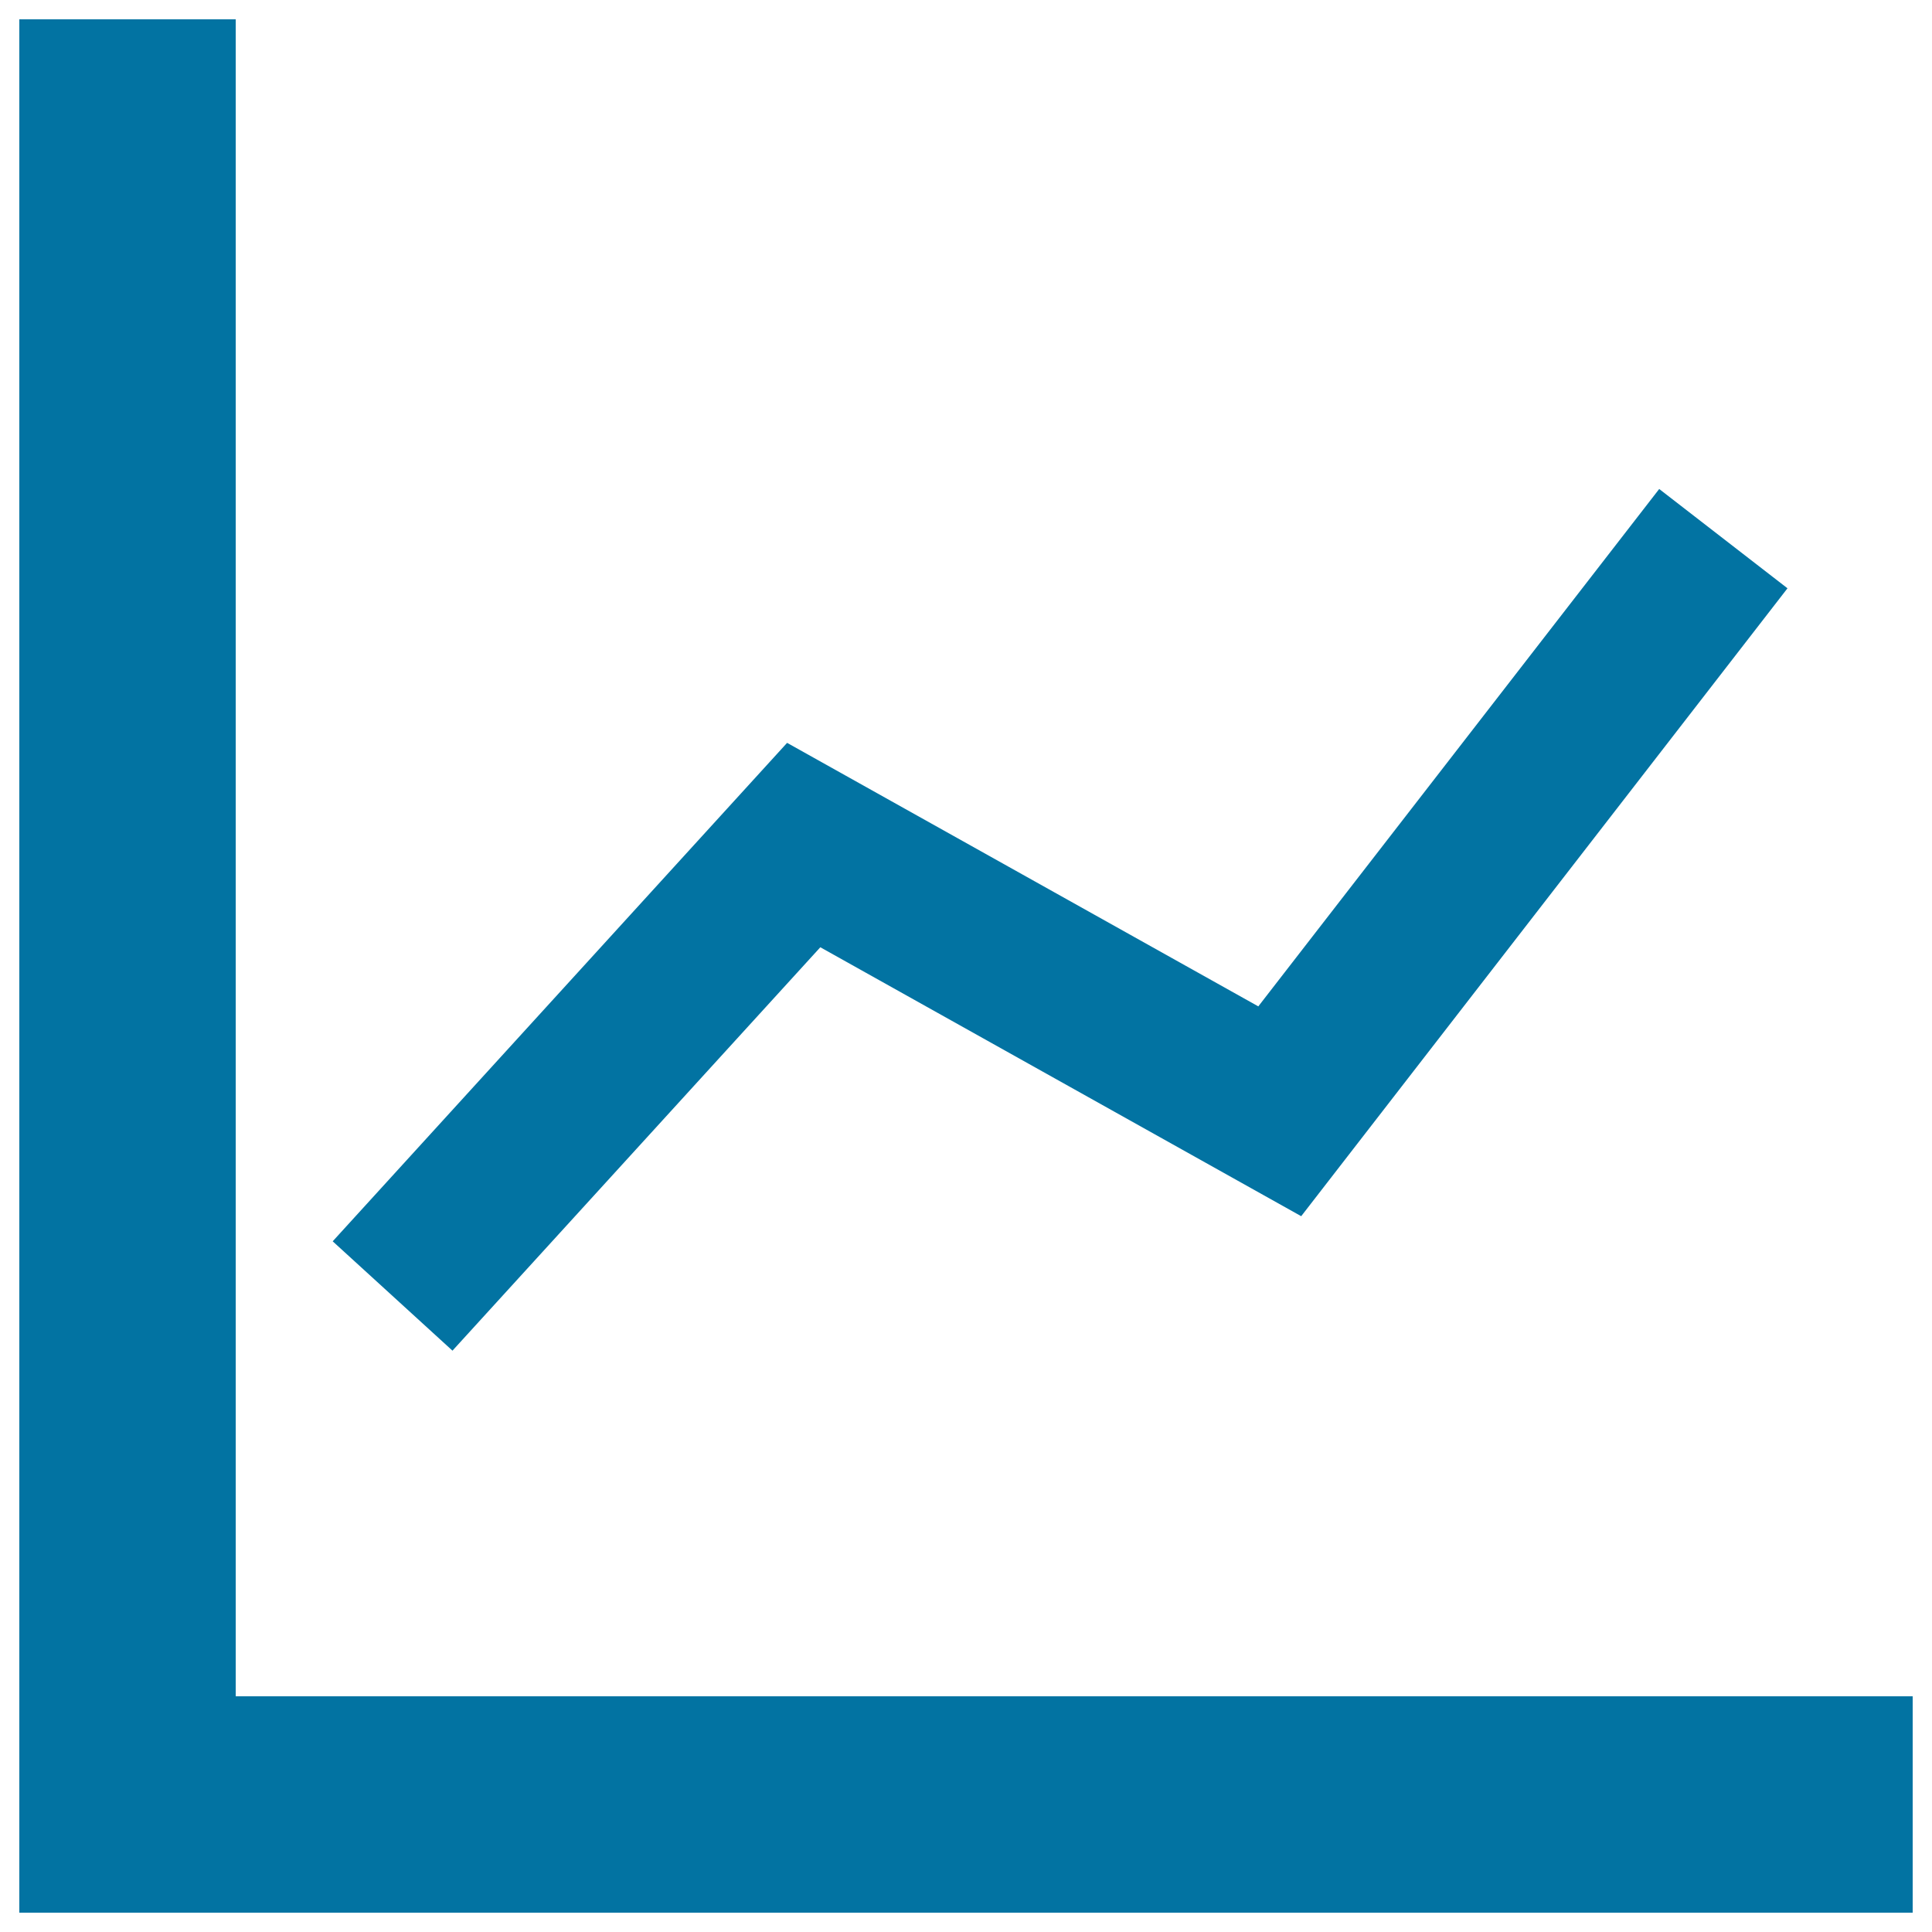
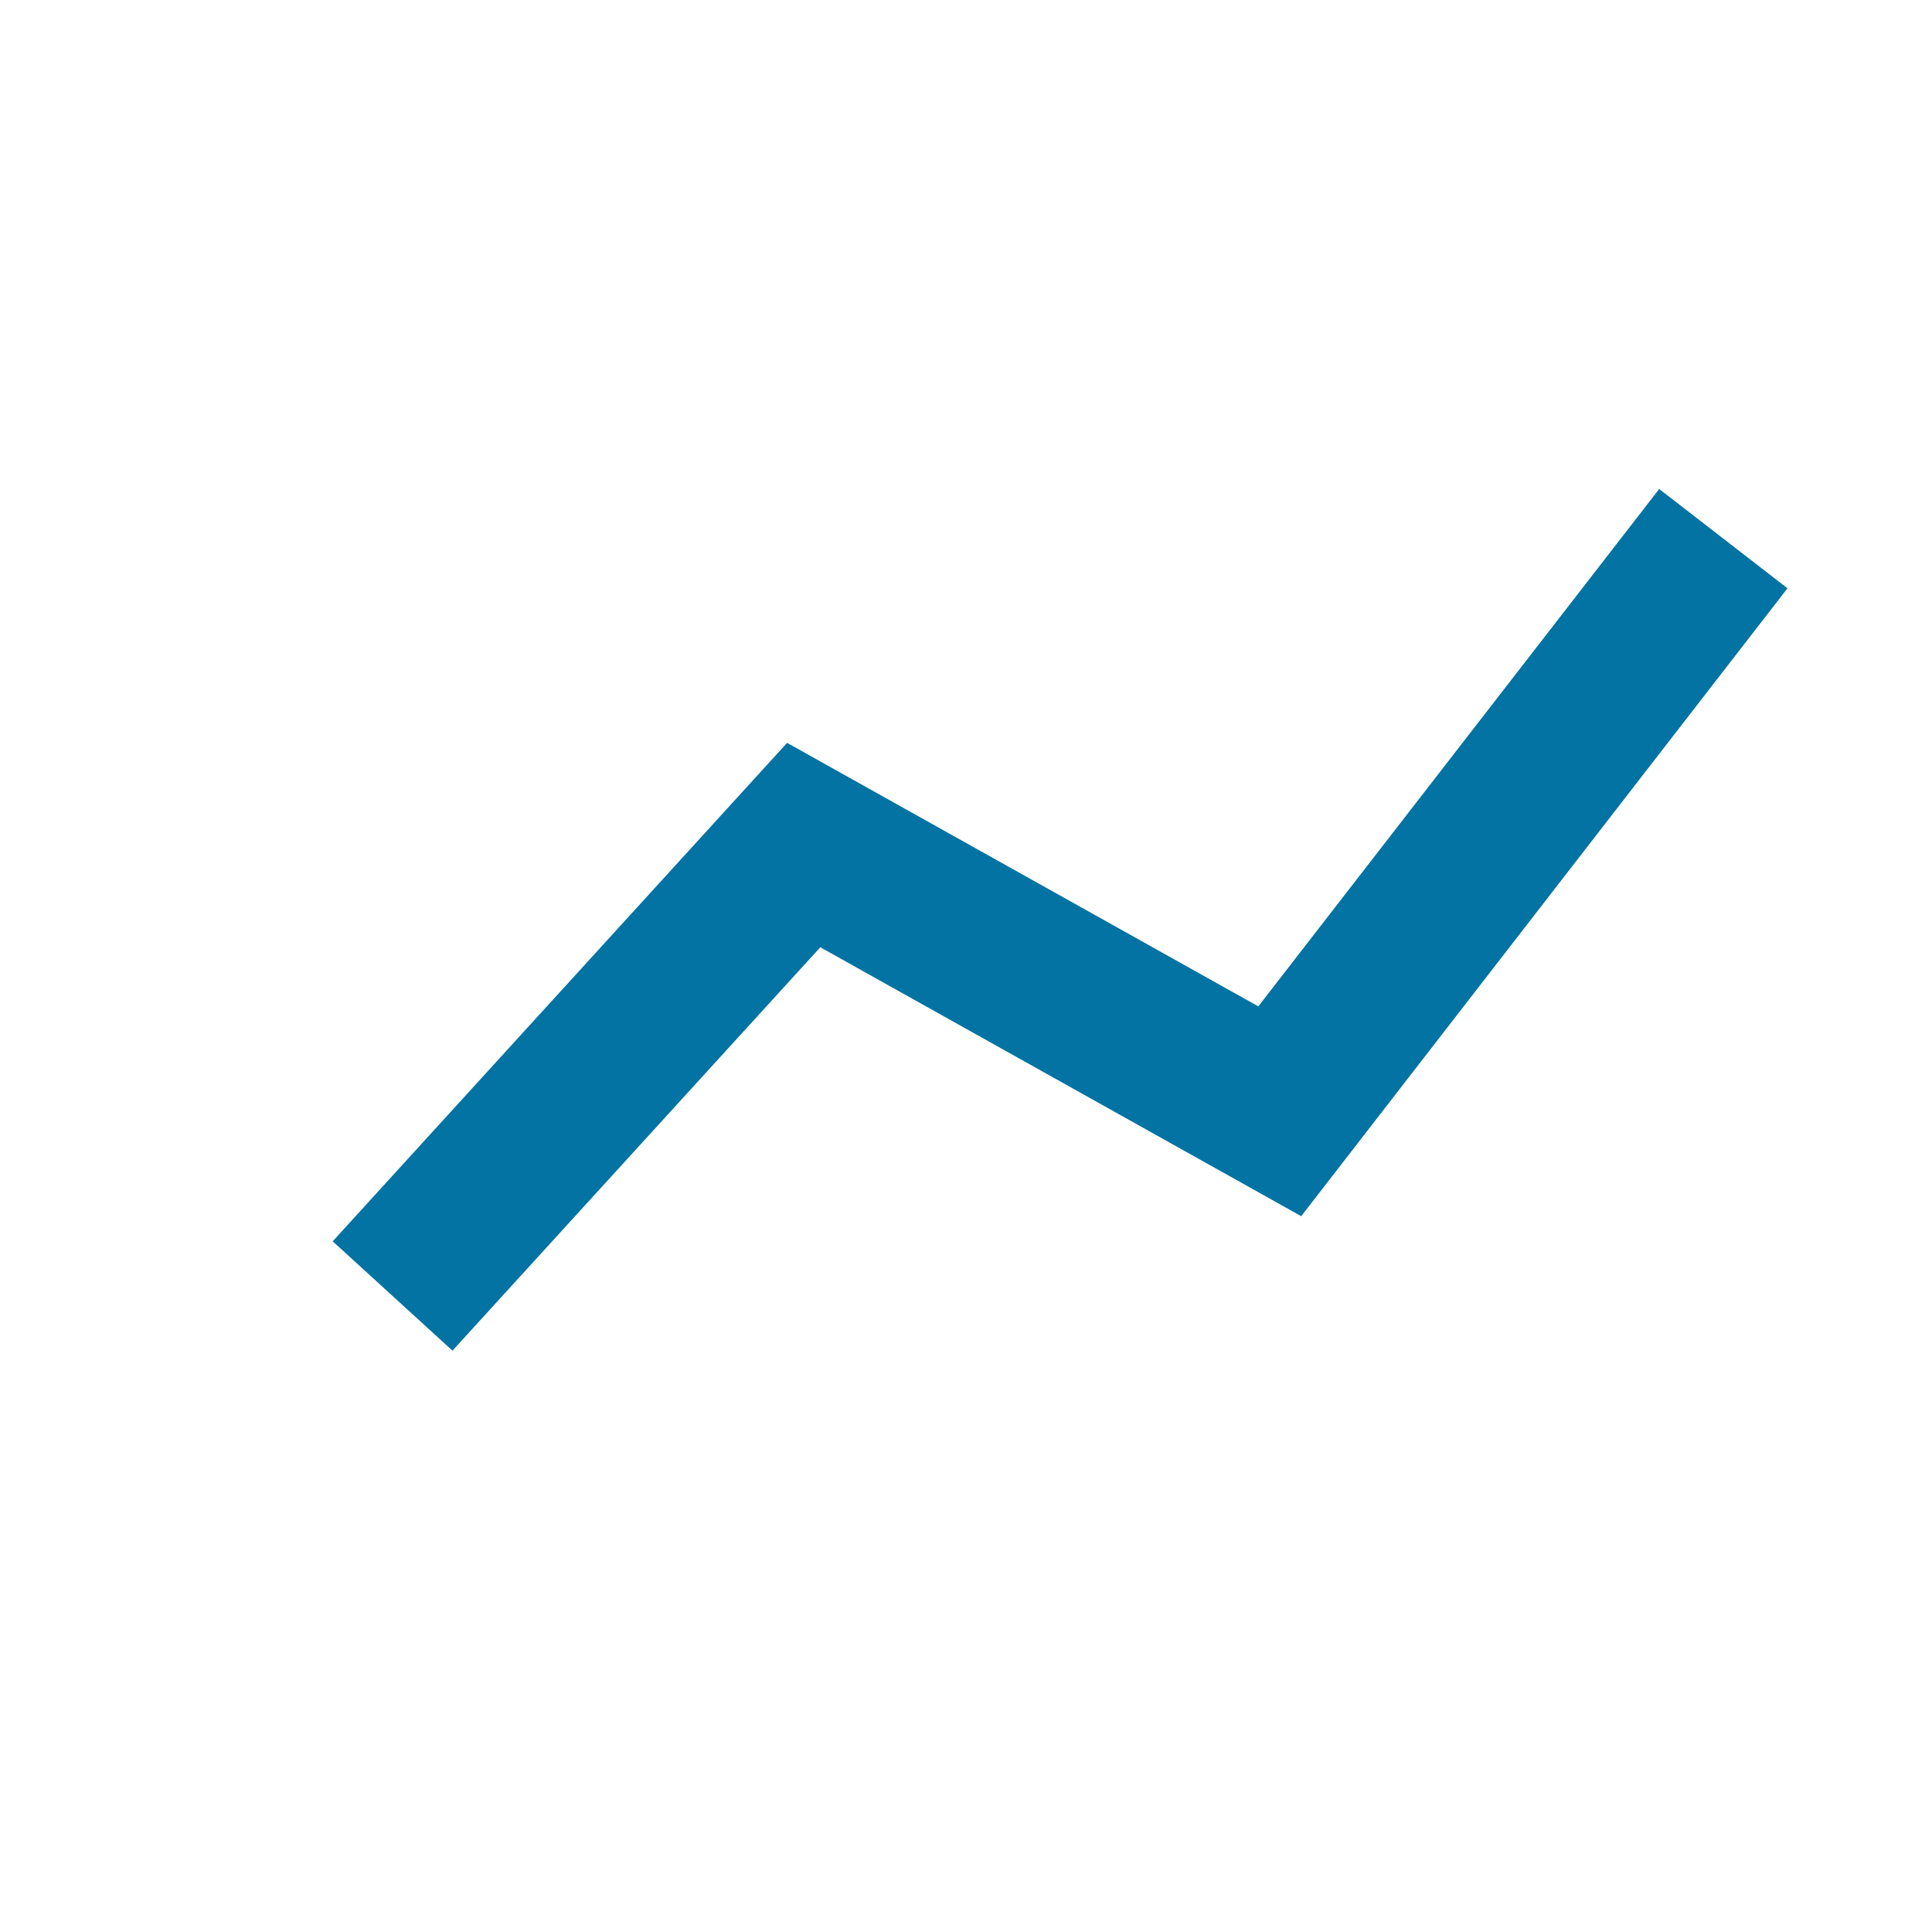
<svg xmlns="http://www.w3.org/2000/svg" viewBox="0 0 1000 1000" style="fill:#0273a2">
  <title>Line Chart SVG icon</title>
  <g>
    <g>
-       <polygon points="122,878 122,10 10,10 10,990 990,990 990,878 " />
      <polygon points="424.6,490.3 673.5,629.5 925.2,304.5 858.8,253.1 651.3,520.9 407.4,384.5 172.2,642.5 234.2,699.1 " />
    </g>
  </g>
</svg>